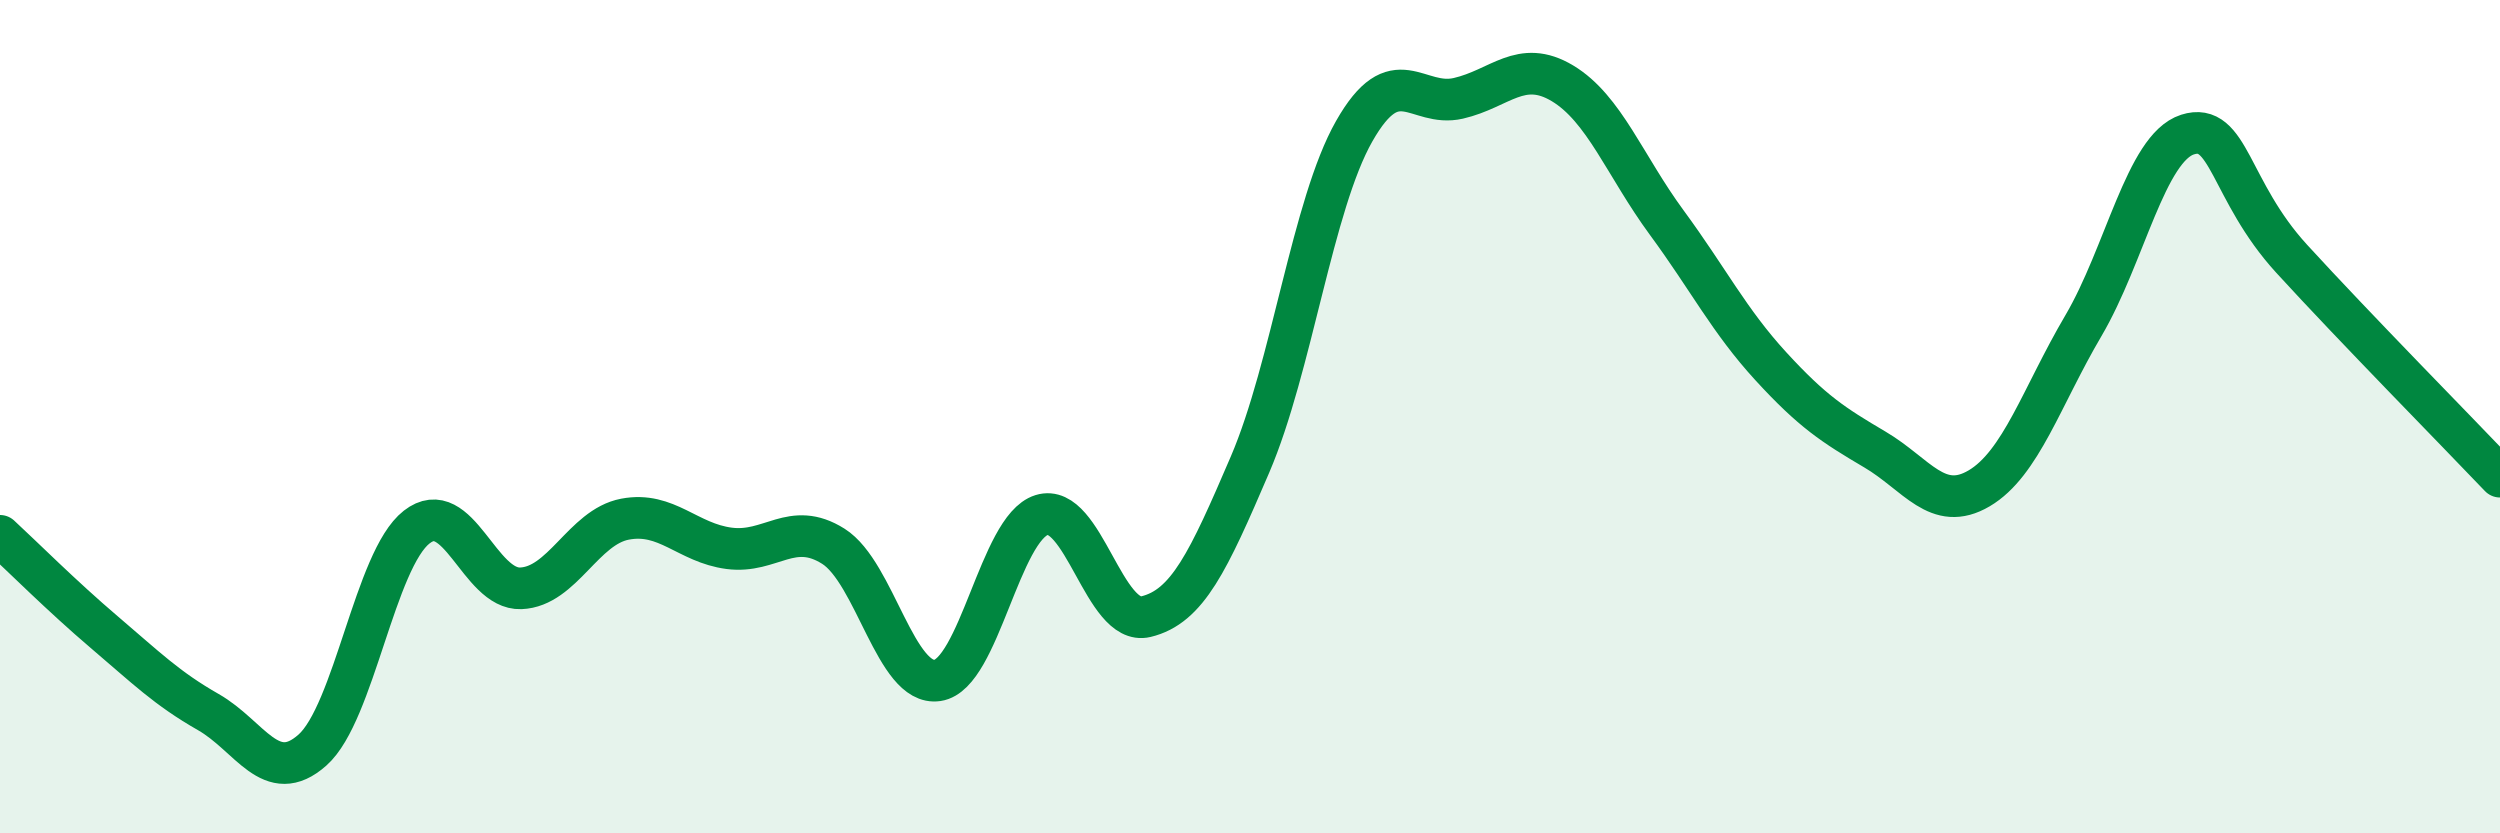
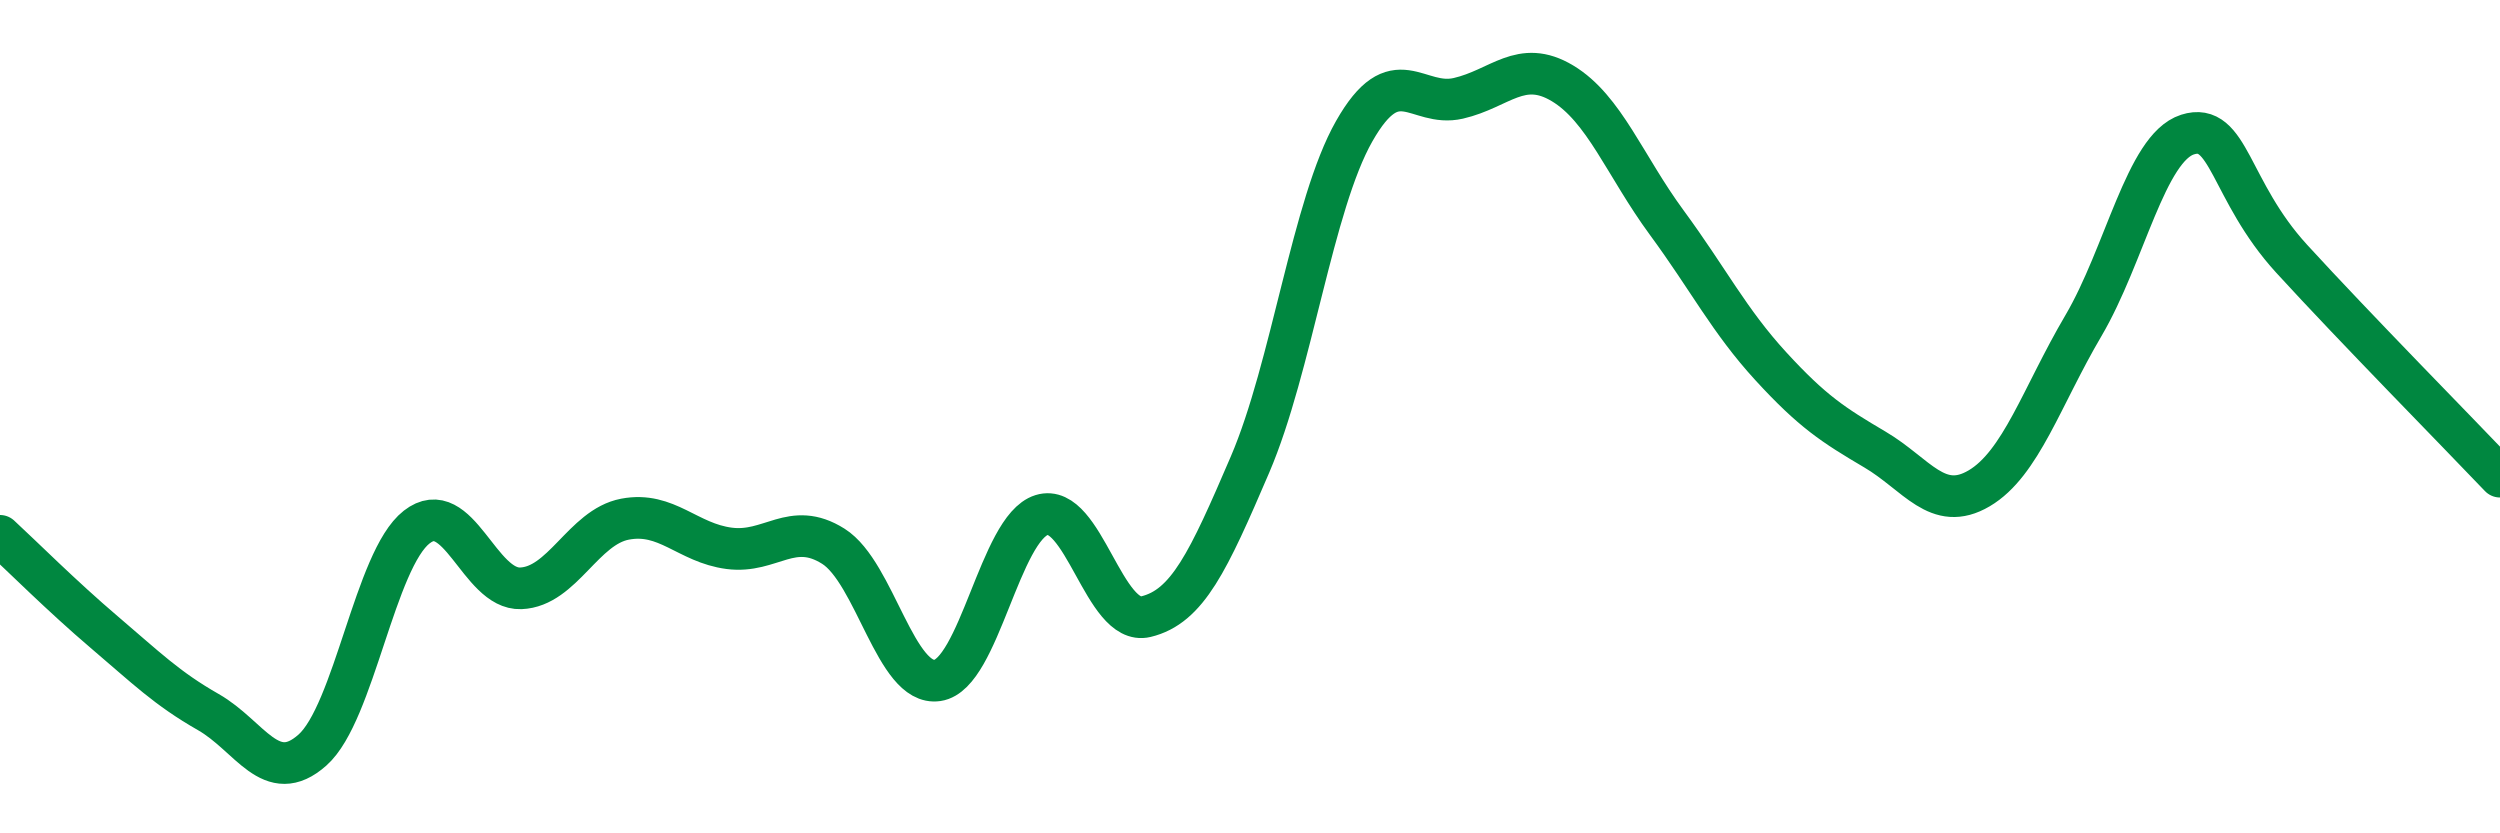
<svg xmlns="http://www.w3.org/2000/svg" width="60" height="20" viewBox="0 0 60 20">
-   <path d="M 0,12.86 C 0.5,13.32 1.5,14.32 2.5,15.17 C 3.5,16.02 4,16.52 5,17.09 C 6,17.66 6.5,18.89 7.5,18 C 8.5,17.11 9,13.43 10,12.65 C 11,11.87 11.5,14.16 12.5,14.12 C 13.5,14.08 14,12.65 15,12.46 C 16,12.27 16.5,13.03 17.5,13.16 C 18.5,13.29 19,12.48 20,13.11 C 21,13.74 21.5,16.48 22.5,16.33 C 23.5,16.18 24,12.67 25,12.36 C 26,12.05 26.5,15.04 27.5,14.8 C 28.5,14.56 29,13.48 30,11.15 C 31,8.82 31.5,4.91 32.5,3.15 C 33.5,1.39 34,2.59 35,2.36 C 36,2.13 36.5,1.4 37.5,2 C 38.5,2.6 39,3.98 40,5.34 C 41,6.7 41.5,7.7 42.5,8.79 C 43.5,9.88 44,10.2 45,10.79 C 46,11.38 46.5,12.31 47.5,11.72 C 48.5,11.13 49,9.52 50,7.82 C 51,6.12 51.5,3.55 52.5,3.23 C 53.5,2.91 53.5,4.57 55,6.21 C 56.5,7.85 59,10.39 60,11.44L60 20L0 20Z" fill="#008740" opacity="0.1" stroke-linecap="round" stroke-linejoin="round" />
  <path d="M 0,12.86 C 0.5,13.32 1.5,14.32 2.5,15.17 C 3.5,16.02 4,16.52 5,17.09 C 6,17.66 6.5,18.89 7.5,18 C 8.5,17.11 9,13.43 10,12.65 C 11,11.87 11.5,14.16 12.5,14.12 C 13.5,14.08 14,12.65 15,12.46 C 16,12.27 16.5,13.03 17.5,13.16 C 18.5,13.29 19,12.48 20,13.11 C 21,13.74 21.5,16.48 22.5,16.33 C 23.5,16.18 24,12.67 25,12.36 C 26,12.05 26.5,15.04 27.5,14.8 C 28.5,14.56 29,13.48 30,11.15 C 31,8.82 31.5,4.91 32.5,3.15 C 33.5,1.39 34,2.59 35,2.36 C 36,2.13 36.5,1.4 37.5,2 C 38.5,2.6 39,3.98 40,5.34 C 41,6.7 41.5,7.7 42.5,8.79 C 43.5,9.88 44,10.2 45,10.79 C 46,11.38 46.5,12.31 47.5,11.72 C 48.5,11.13 49,9.52 50,7.82 C 51,6.12 51.5,3.55 52.5,3.23 C 53.5,2.91 53.5,4.57 55,6.21 C 56.5,7.85 59,10.39 60,11.44" stroke="#008740" stroke-width="1" fill="none" stroke-linecap="round" stroke-linejoin="round" />
</svg>